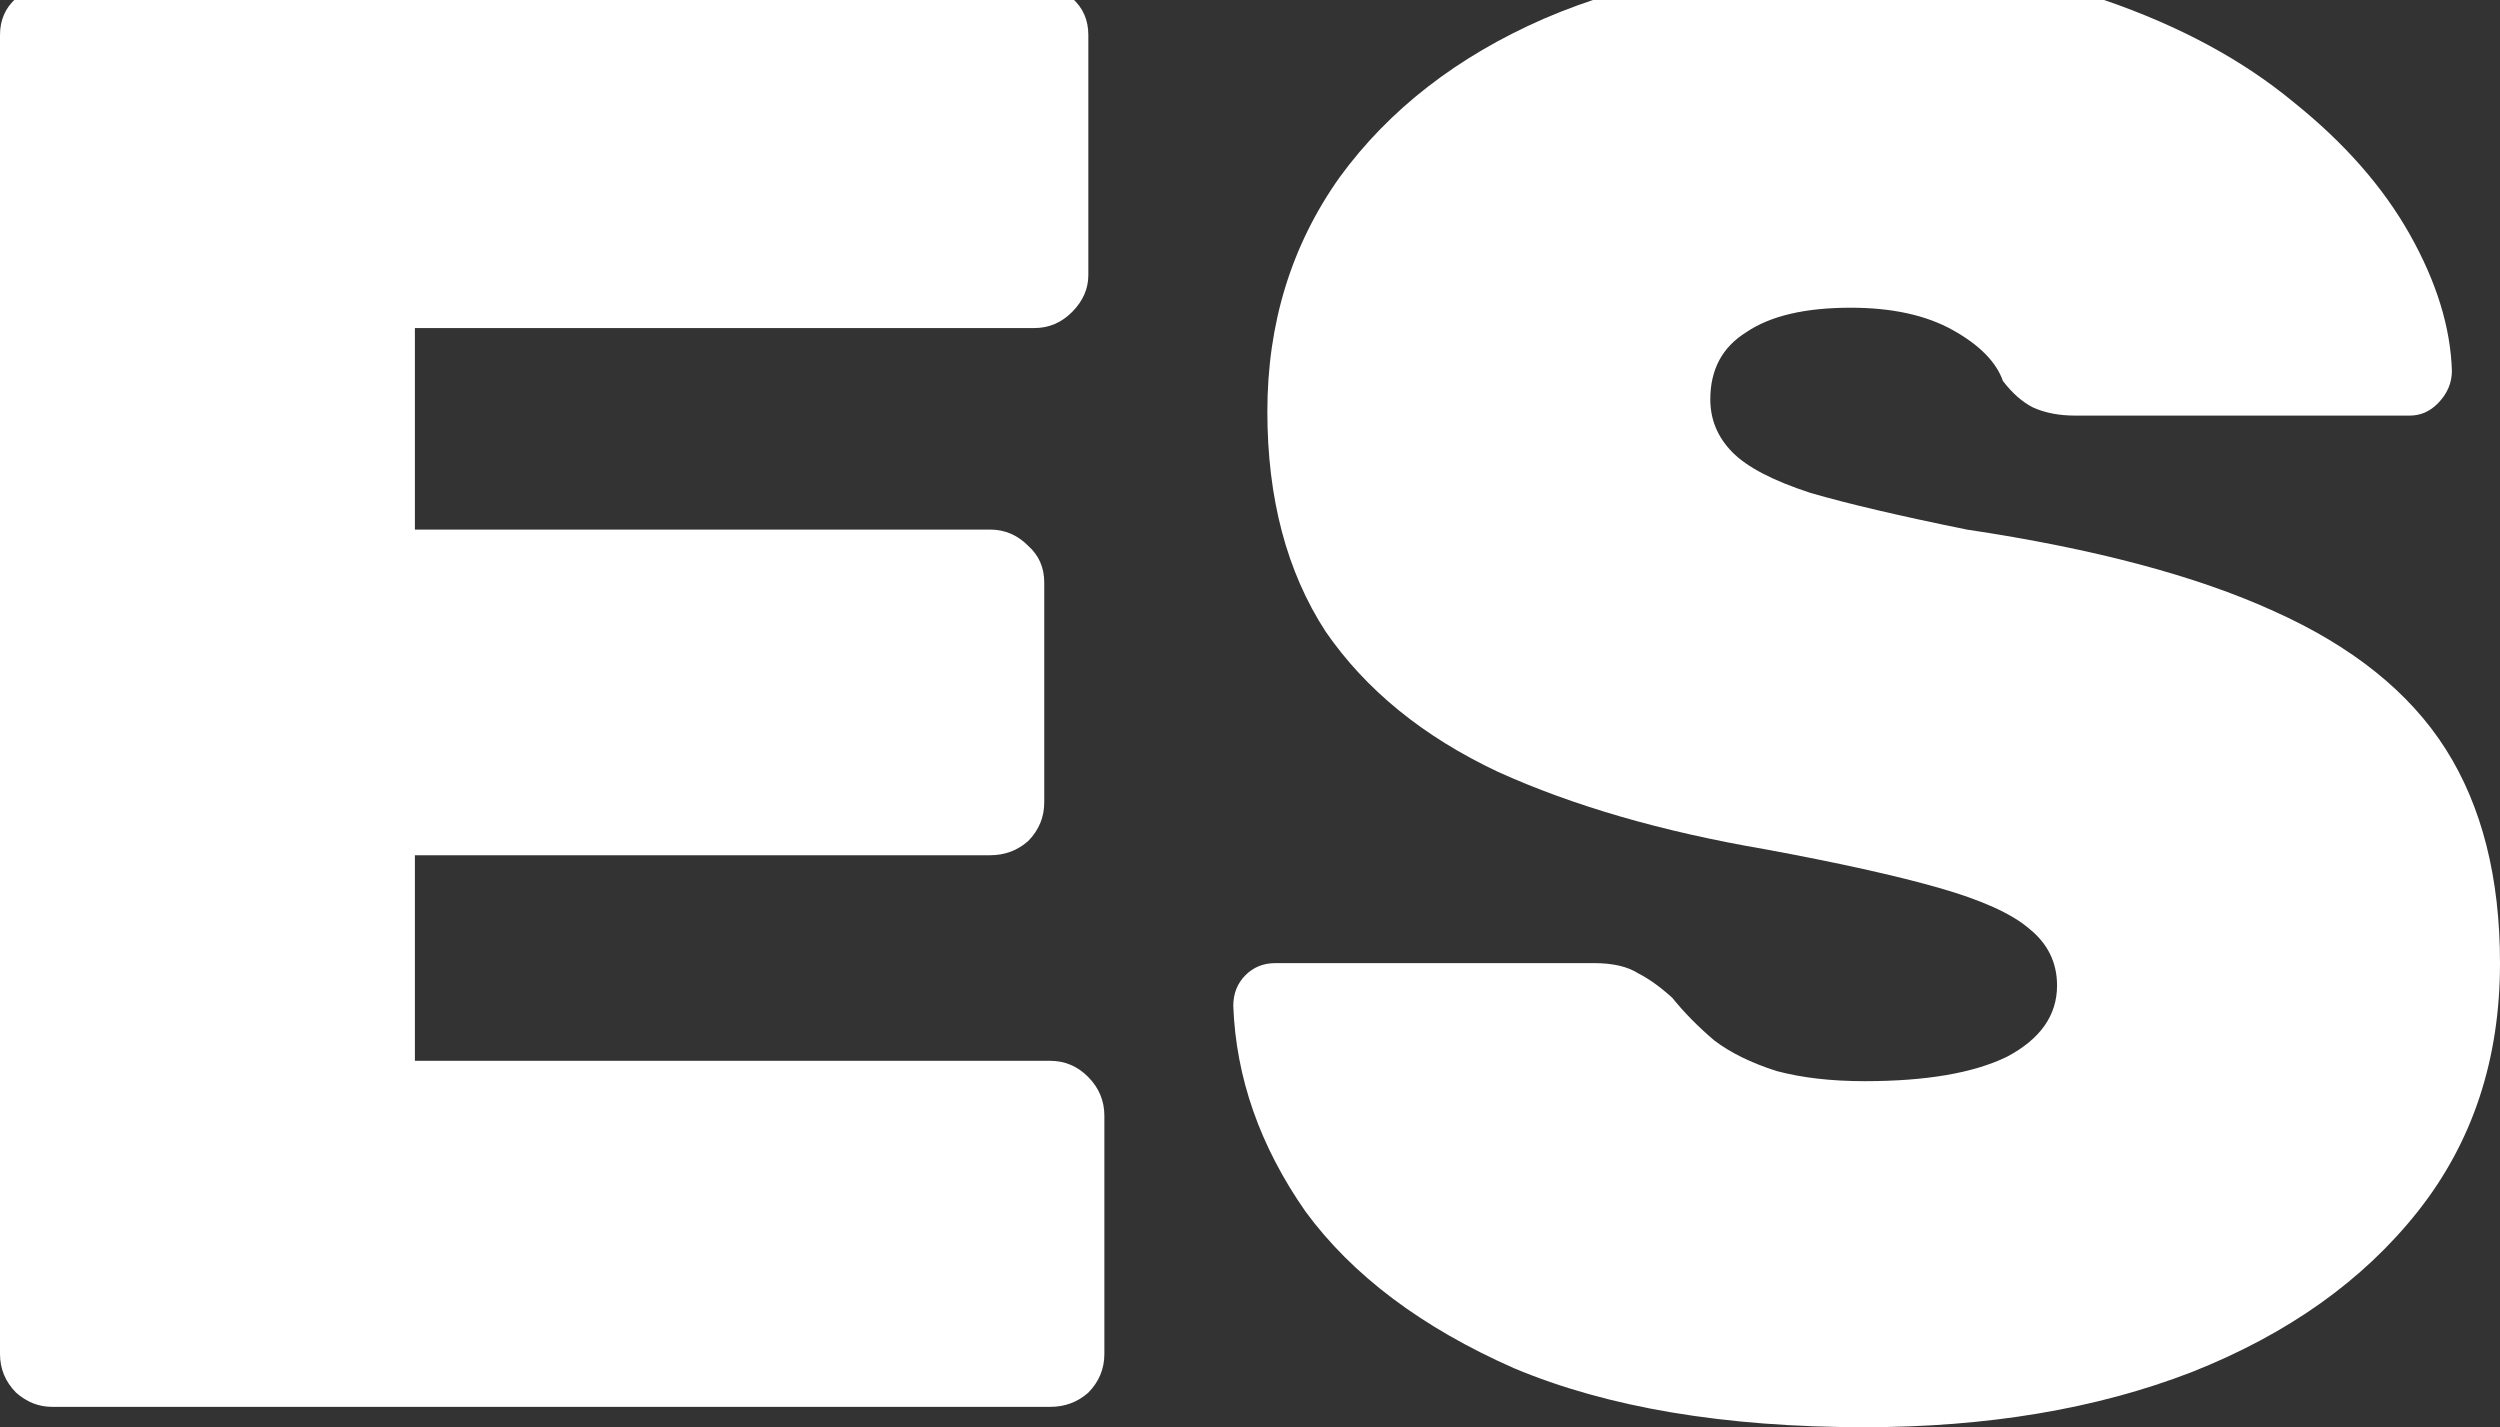
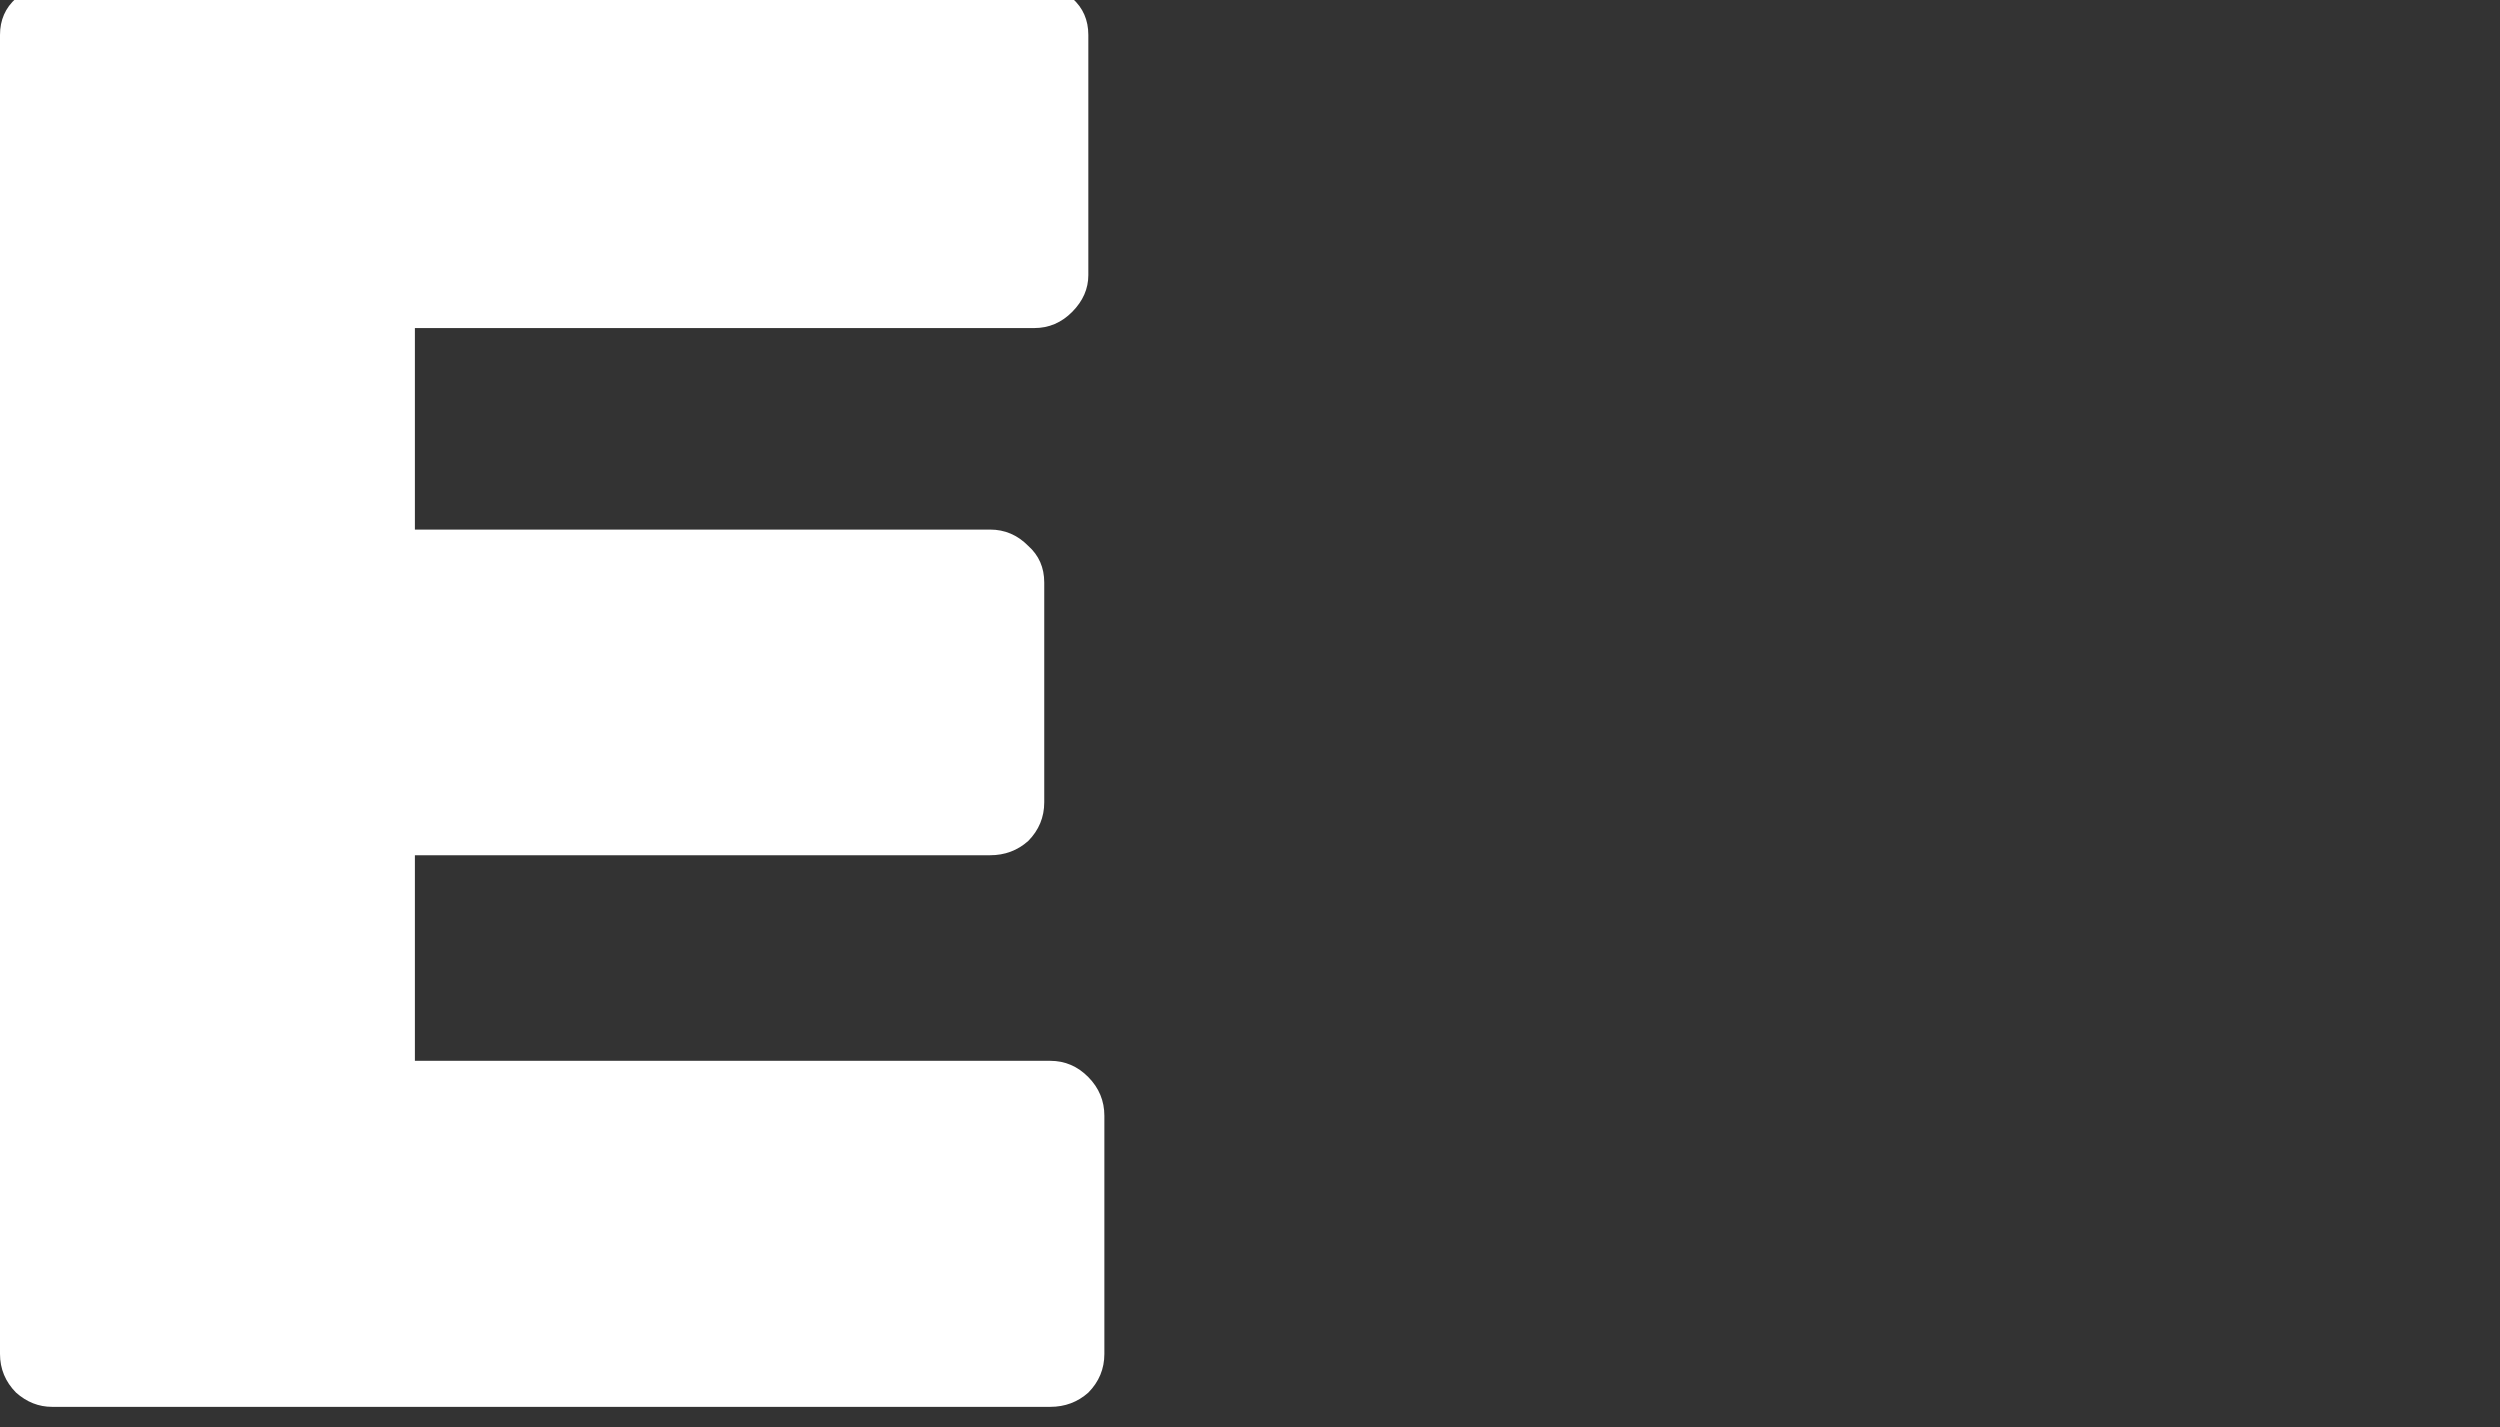
<svg xmlns="http://www.w3.org/2000/svg" width="261" height="149" viewBox="0 0 261 149" fill="none">
  <rect x="0" y="0" width="261" height="149" fill="#333333" stroke="none" />
  <path d="M5.44 146.875C4.045 146.875 2.79 146.379 1.674 145.387C0.558 144.254 0 142.908 0 141.35V3.65C0 2.092 0.558 0.817 1.674 -0.175C2.79 -1.308 4.045 -1.875 5.44 -1.875H107.972C109.507 -1.875 110.832 -1.308 111.948 -0.175C113.064 0.817 113.622 2.092 113.622 3.65V28.725C113.622 30.142 113.064 31.417 111.948 32.55C110.832 33.683 109.507 34.25 107.972 34.25H43.315V55.288H103.369C104.903 55.288 106.229 55.854 107.345 56.987C108.461 57.979 109.019 59.254 109.019 60.812V83.763C109.019 85.321 108.461 86.667 107.345 87.8C106.229 88.792 104.903 89.287 103.369 89.287H43.315V110.75H109.646C111.181 110.75 112.506 111.317 113.622 112.45C114.738 113.583 115.296 114.929 115.296 116.487V141.35C115.296 142.908 114.738 144.254 113.622 145.387C112.506 146.379 111.181 146.875 109.646 146.875H5.44Z" fill="white" />
-   <path d="M194.668 149C180.021 149 167.815 146.946 158.05 142.837C148.424 138.587 141.17 133.133 136.288 126.475C131.545 119.675 129.034 112.521 128.755 105.012C128.755 103.737 129.173 102.675 130.01 101.825C130.847 100.975 131.894 100.55 133.149 100.55H166.42C168.373 100.55 169.907 100.904 171.023 101.612C172.139 102.179 173.325 103.029 174.58 104.163C175.836 105.721 177.301 107.208 178.975 108.625C180.649 109.9 182.811 110.962 185.461 111.812C188.112 112.521 191.181 112.875 194.668 112.875C201.085 112.875 206.037 112.025 209.525 110.325C213.012 108.483 214.756 106.004 214.756 102.887C214.756 100.479 213.78 98.496 211.827 96.938C210.013 95.379 206.874 93.963 202.41 92.688C197.946 91.412 191.878 90.067 184.206 88.65C173.464 86.808 164.188 84.117 156.376 80.575C148.564 76.892 142.565 72.004 138.38 65.912C134.335 59.679 132.312 52.029 132.312 42.962C132.312 33.754 134.823 25.608 139.845 18.525C145.007 11.442 152.121 5.917 161.188 1.95C170.395 -2.017 181.067 -4 193.203 -4C203.247 -4 212.106 -2.654 219.778 0.037C227.59 2.729 234.146 6.271 239.447 10.662C244.748 14.912 248.794 19.517 251.584 24.475C254.374 29.433 255.839 34.179 255.978 38.712C255.978 39.987 255.49 41.121 254.513 42.112C253.676 42.962 252.7 43.388 251.584 43.388H216.639C214.965 43.388 213.501 43.104 212.245 42.538C211.129 41.971 210.083 41.05 209.106 39.775C208.409 37.792 206.665 36.021 203.875 34.462C201.085 32.904 197.528 32.125 193.203 32.125C188.461 32.125 184.834 32.975 182.323 34.675C179.812 36.233 178.556 38.571 178.556 41.688C178.556 43.812 179.323 45.654 180.858 47.212C182.392 48.771 185.113 50.188 189.018 51.462C192.924 52.596 198.365 53.871 205.34 55.288C218.592 57.271 229.264 60.104 237.355 63.788C245.585 67.471 251.584 72.287 255.35 78.237C259.117 84.188 261 91.625 261 100.55C261 110.608 258.14 119.25 252.421 126.475C246.701 133.7 238.82 139.296 228.776 143.263C218.871 147.088 207.502 149 194.668 149Z" fill="white" />
</svg>